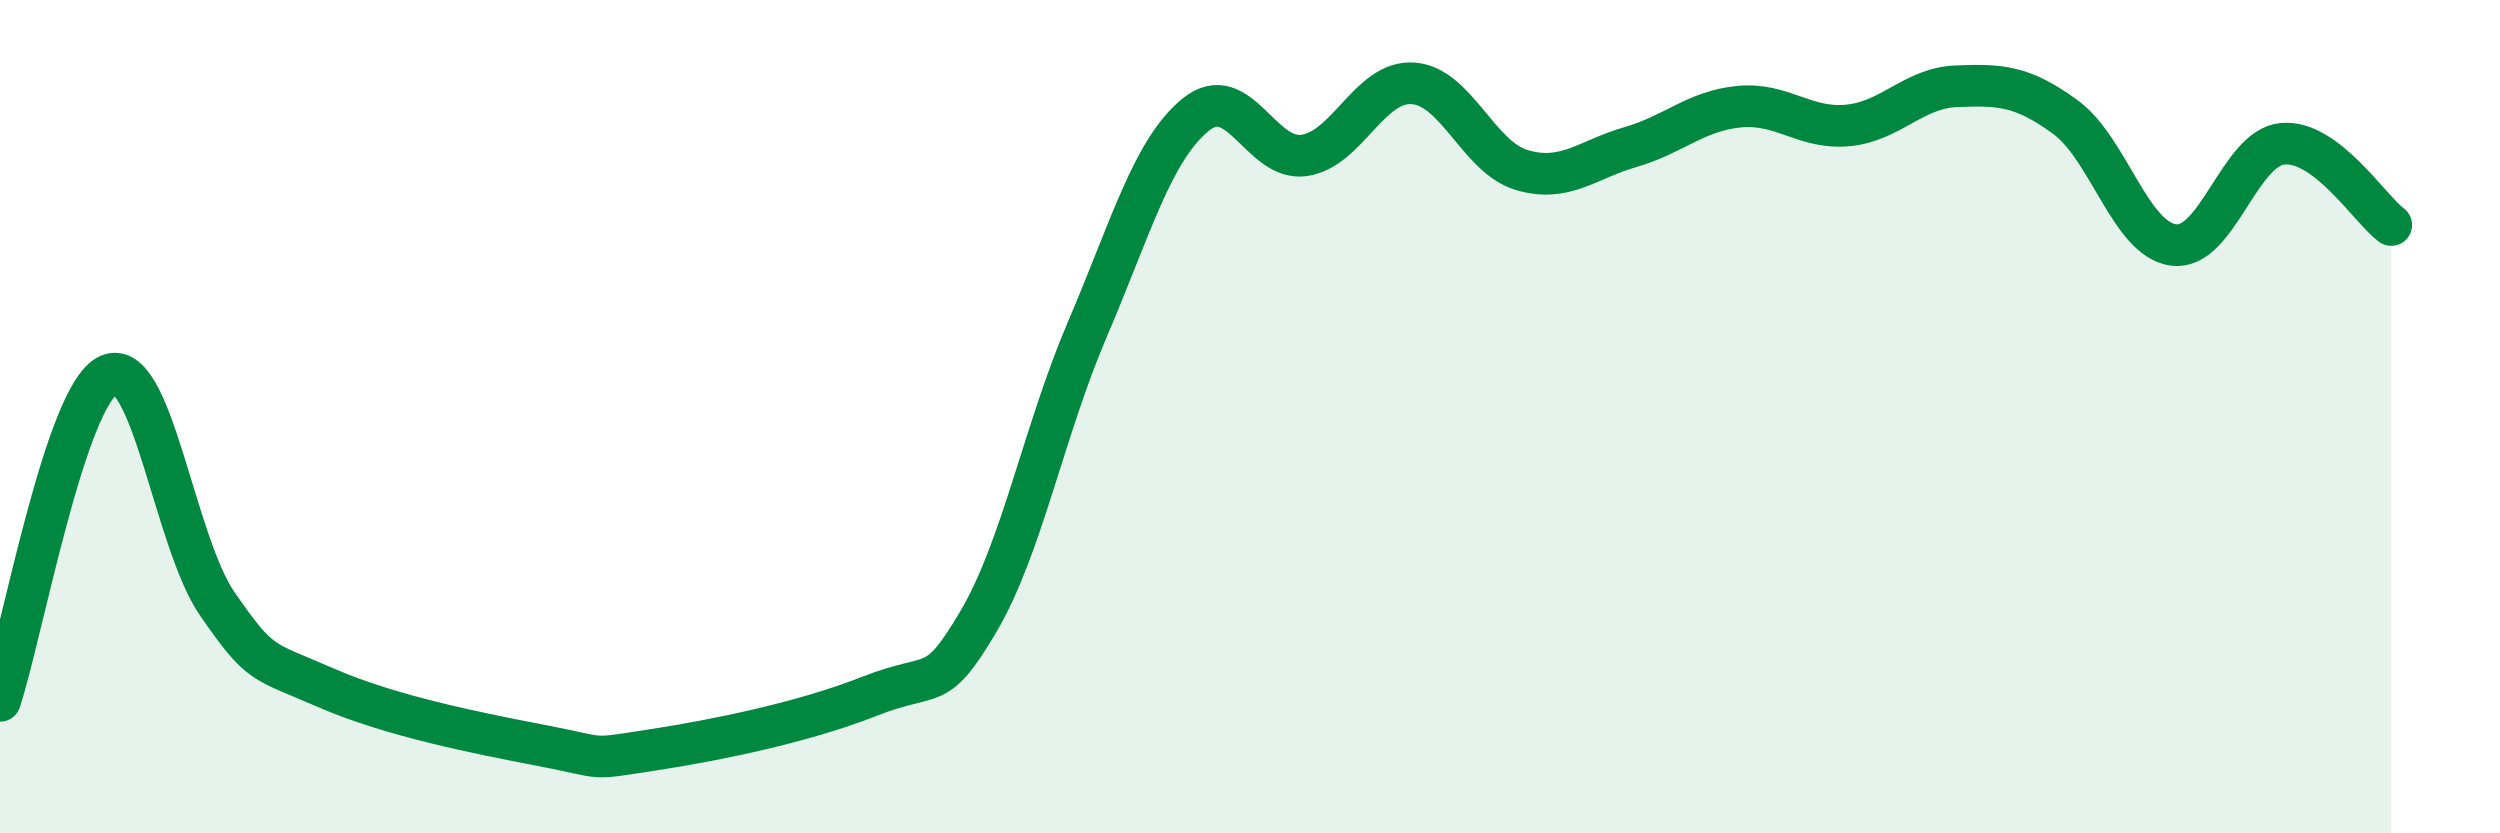
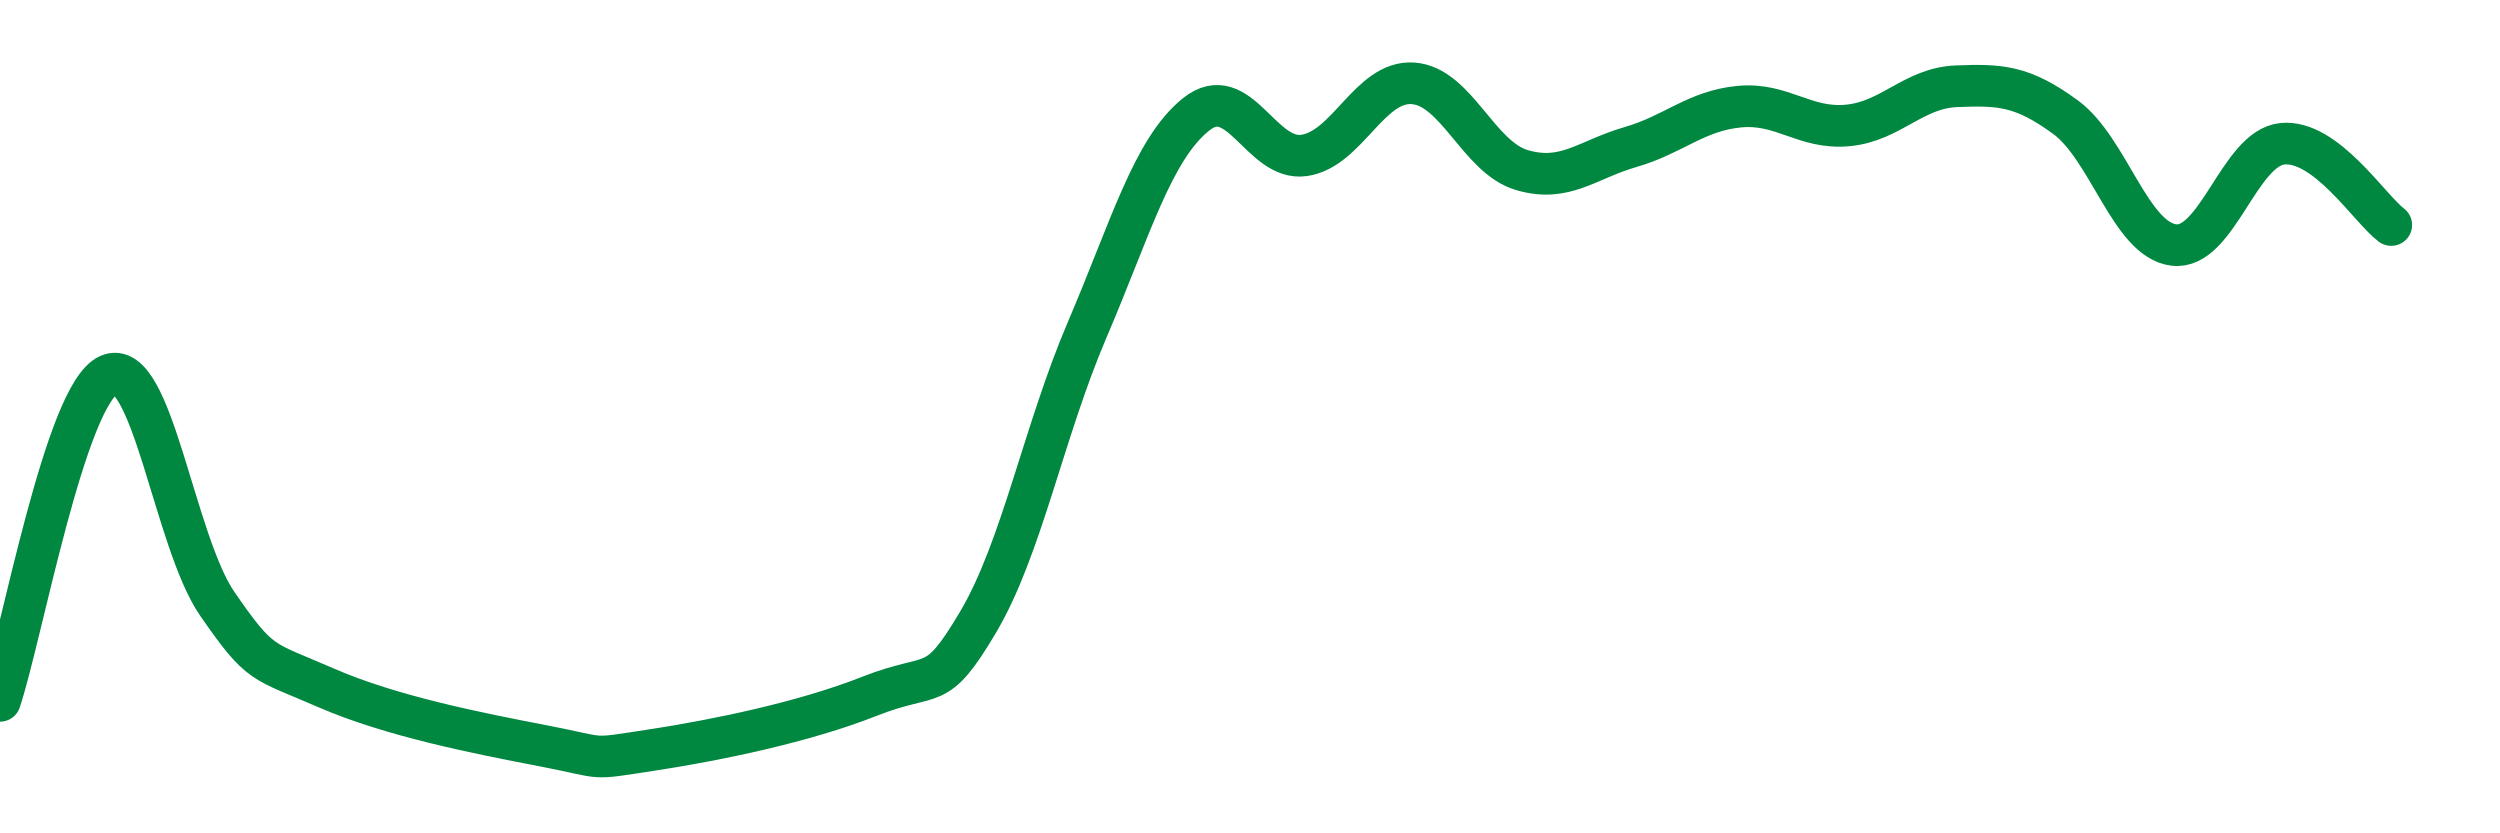
<svg xmlns="http://www.w3.org/2000/svg" width="60" height="20" viewBox="0 0 60 20">
-   <path d="M 0,16.82 C 0.52,15.26 1.57,9.46 2.61,9 C 3.65,8.54 4.18,13 5.22,14.5 C 6.26,16 6.27,15.83 7.83,16.51 C 9.39,17.19 11.48,17.6 13.04,17.9 C 14.6,18.2 14.08,18.24 15.65,18 C 17.22,17.76 19.3,17.33 20.87,16.71 C 22.44,16.09 22.44,16.68 23.48,14.92 C 24.52,13.16 25.05,10.35 26.09,7.92 C 27.13,5.49 27.66,3.59 28.7,2.75 C 29.74,1.91 30.26,3.88 31.3,3.73 C 32.34,3.58 32.87,1.93 33.91,2 C 34.95,2.07 35.48,3.77 36.52,4.08 C 37.56,4.39 38.09,3.83 39.13,3.53 C 40.17,3.23 40.7,2.66 41.74,2.56 C 42.78,2.46 43.31,3.11 44.35,3.01 C 45.39,2.91 45.92,2.11 46.96,2.07 C 48,2.03 48.53,2.05 49.57,2.81 C 50.61,3.57 51.13,5.75 52.17,5.88 C 53.21,6.01 53.74,3.55 54.78,3.45 C 55.82,3.35 56.87,5.01 57.39,5.4L57.39 20L0 20Z" fill="#008740" opacity="0.1" stroke-linecap="round" stroke-linejoin="round" />
  <path d="M 0,16.82 C 0.52,15.26 1.57,9.46 2.61,9 C 3.65,8.54 4.18,13 5.22,14.5 C 6.26,16 6.27,15.83 7.83,16.51 C 9.39,17.19 11.48,17.6 13.04,17.9 C 14.6,18.2 14.08,18.24 15.65,18 C 17.22,17.76 19.3,17.33 20.87,16.71 C 22.44,16.09 22.44,16.68 23.48,14.92 C 24.52,13.16 25.05,10.35 26.09,7.92 C 27.13,5.49 27.66,3.59 28.7,2.75 C 29.74,1.91 30.26,3.88 31.3,3.73 C 32.34,3.58 32.87,1.93 33.91,2 C 34.95,2.07 35.48,3.77 36.52,4.08 C 37.56,4.39 38.09,3.83 39.13,3.53 C 40.17,3.23 40.7,2.66 41.74,2.56 C 42.78,2.46 43.31,3.11 44.35,3.01 C 45.39,2.91 45.92,2.11 46.96,2.07 C 48,2.03 48.53,2.05 49.57,2.81 C 50.61,3.57 51.13,5.75 52.17,5.88 C 53.21,6.01 53.74,3.55 54.78,3.45 C 55.82,3.35 56.87,5.01 57.39,5.4" stroke="#008740" stroke-width="1" fill="none" stroke-linecap="round" stroke-linejoin="round" />
</svg>